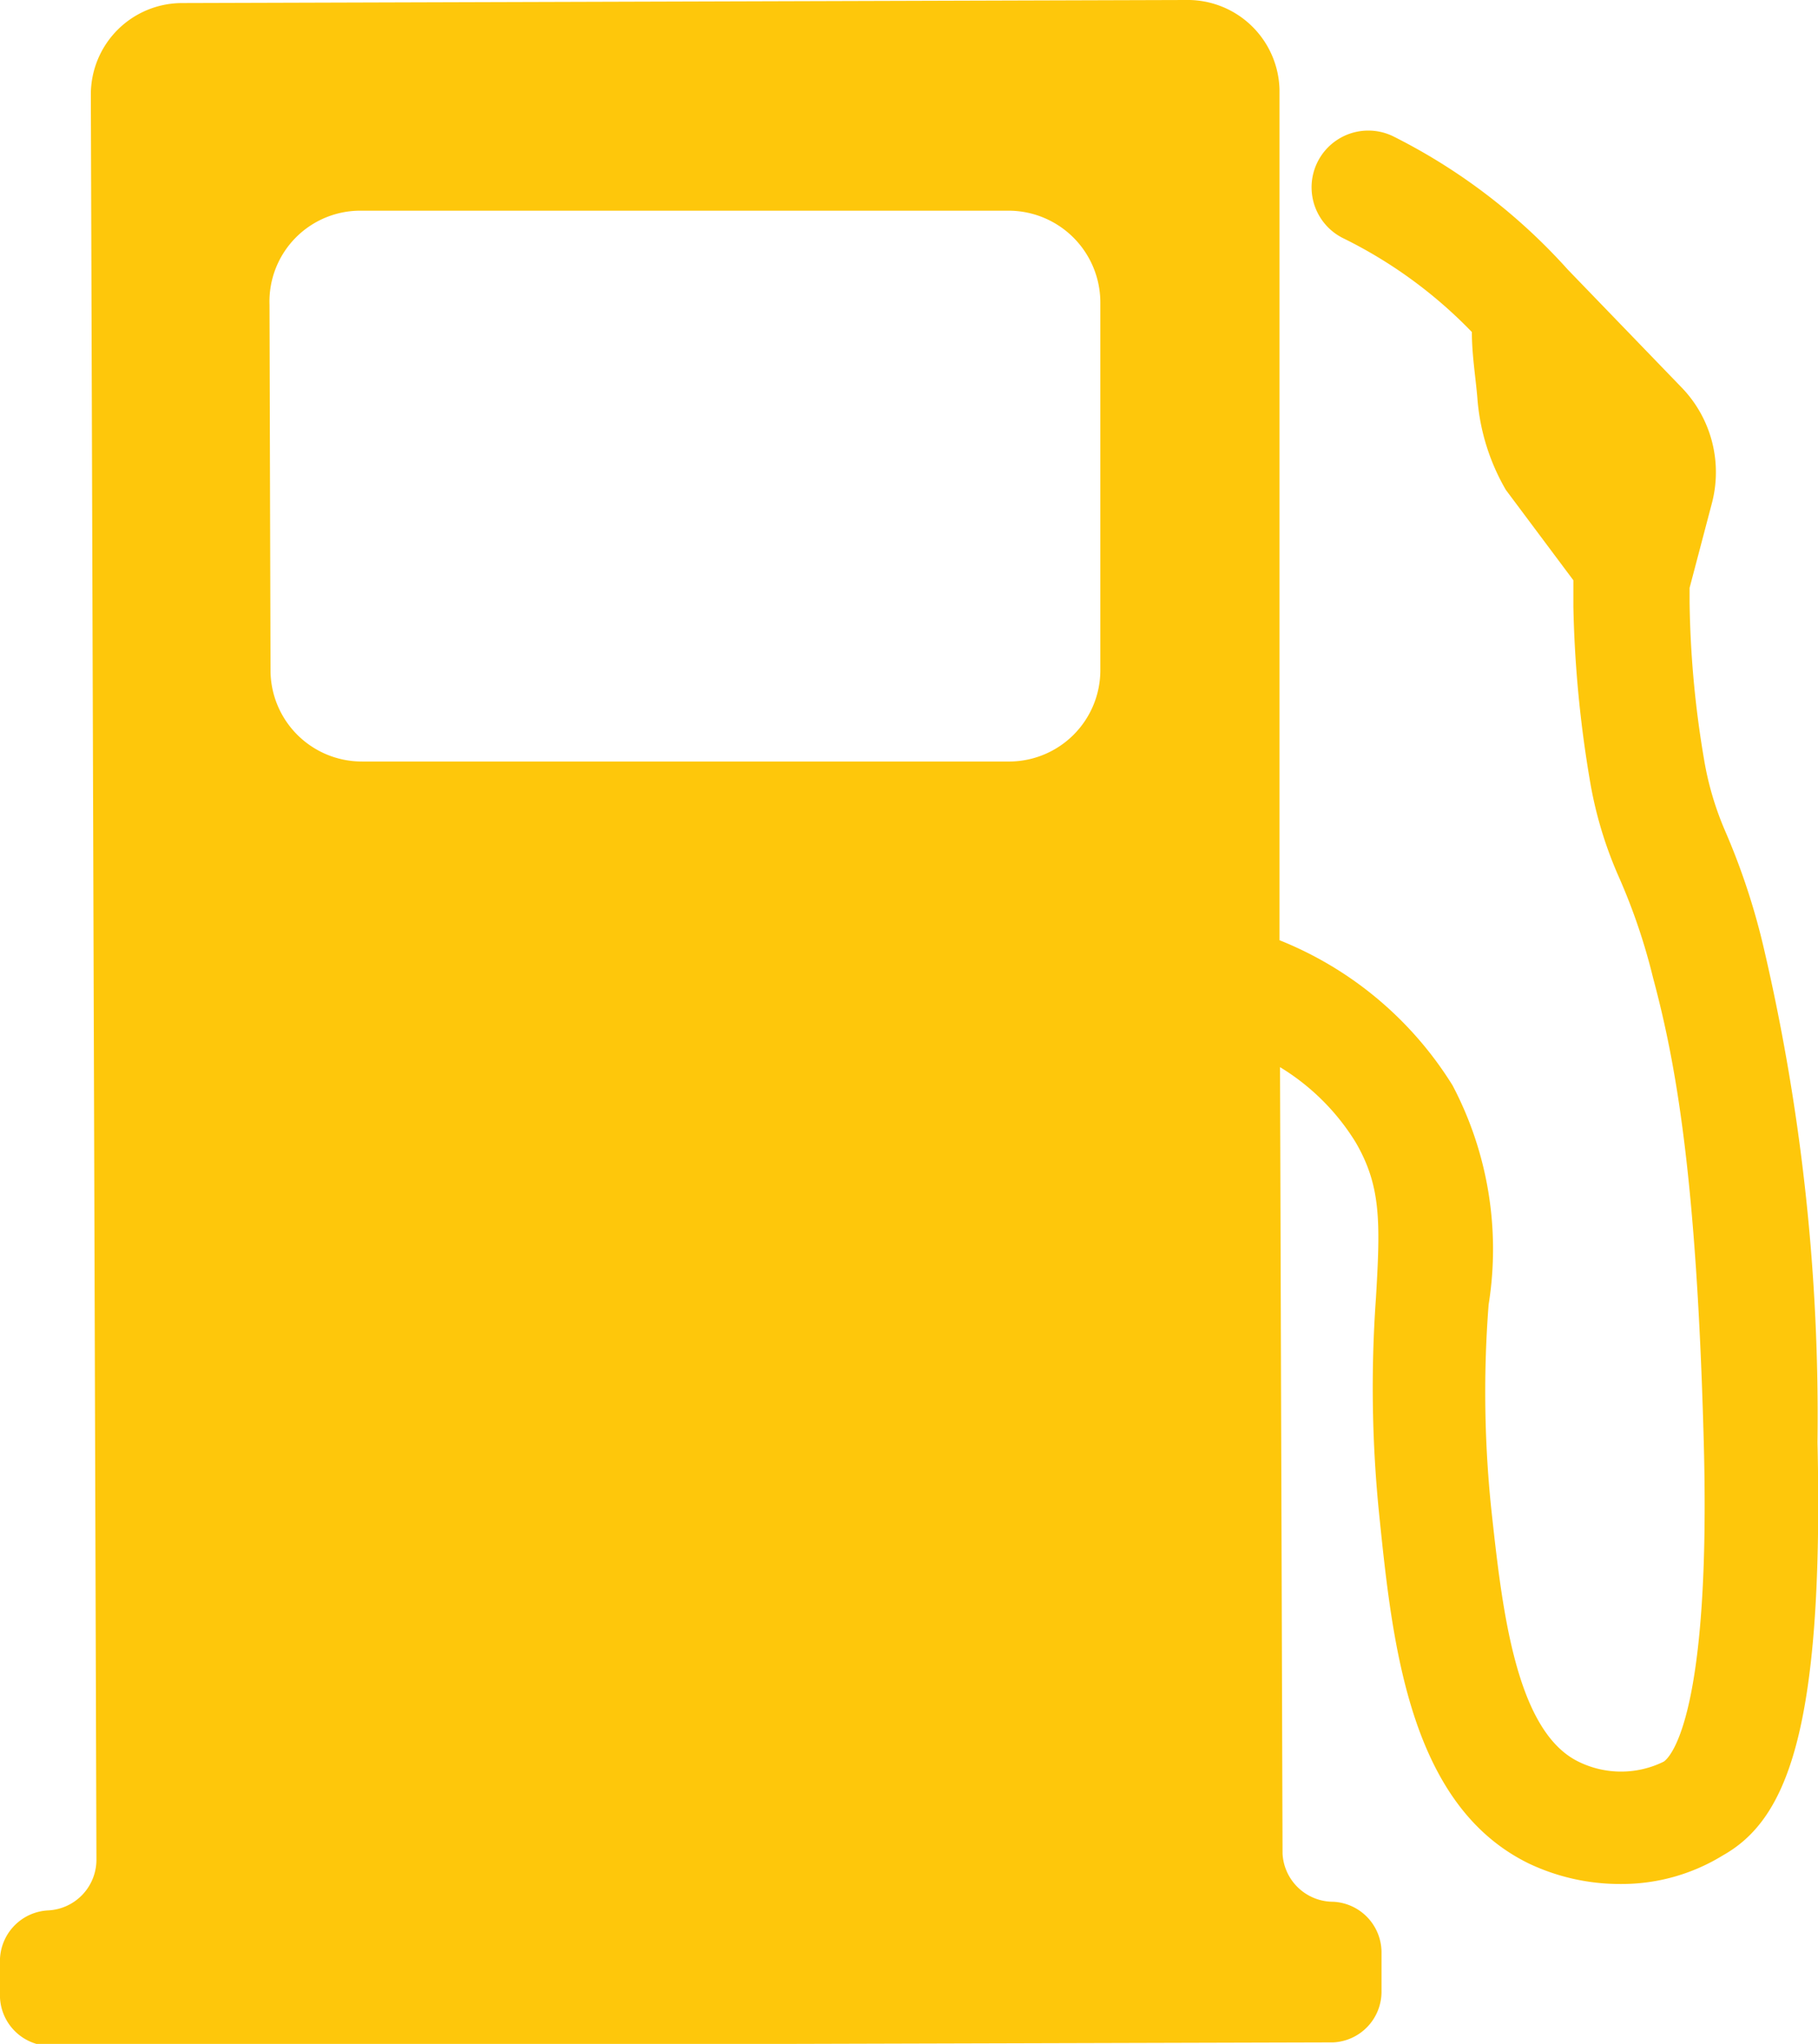
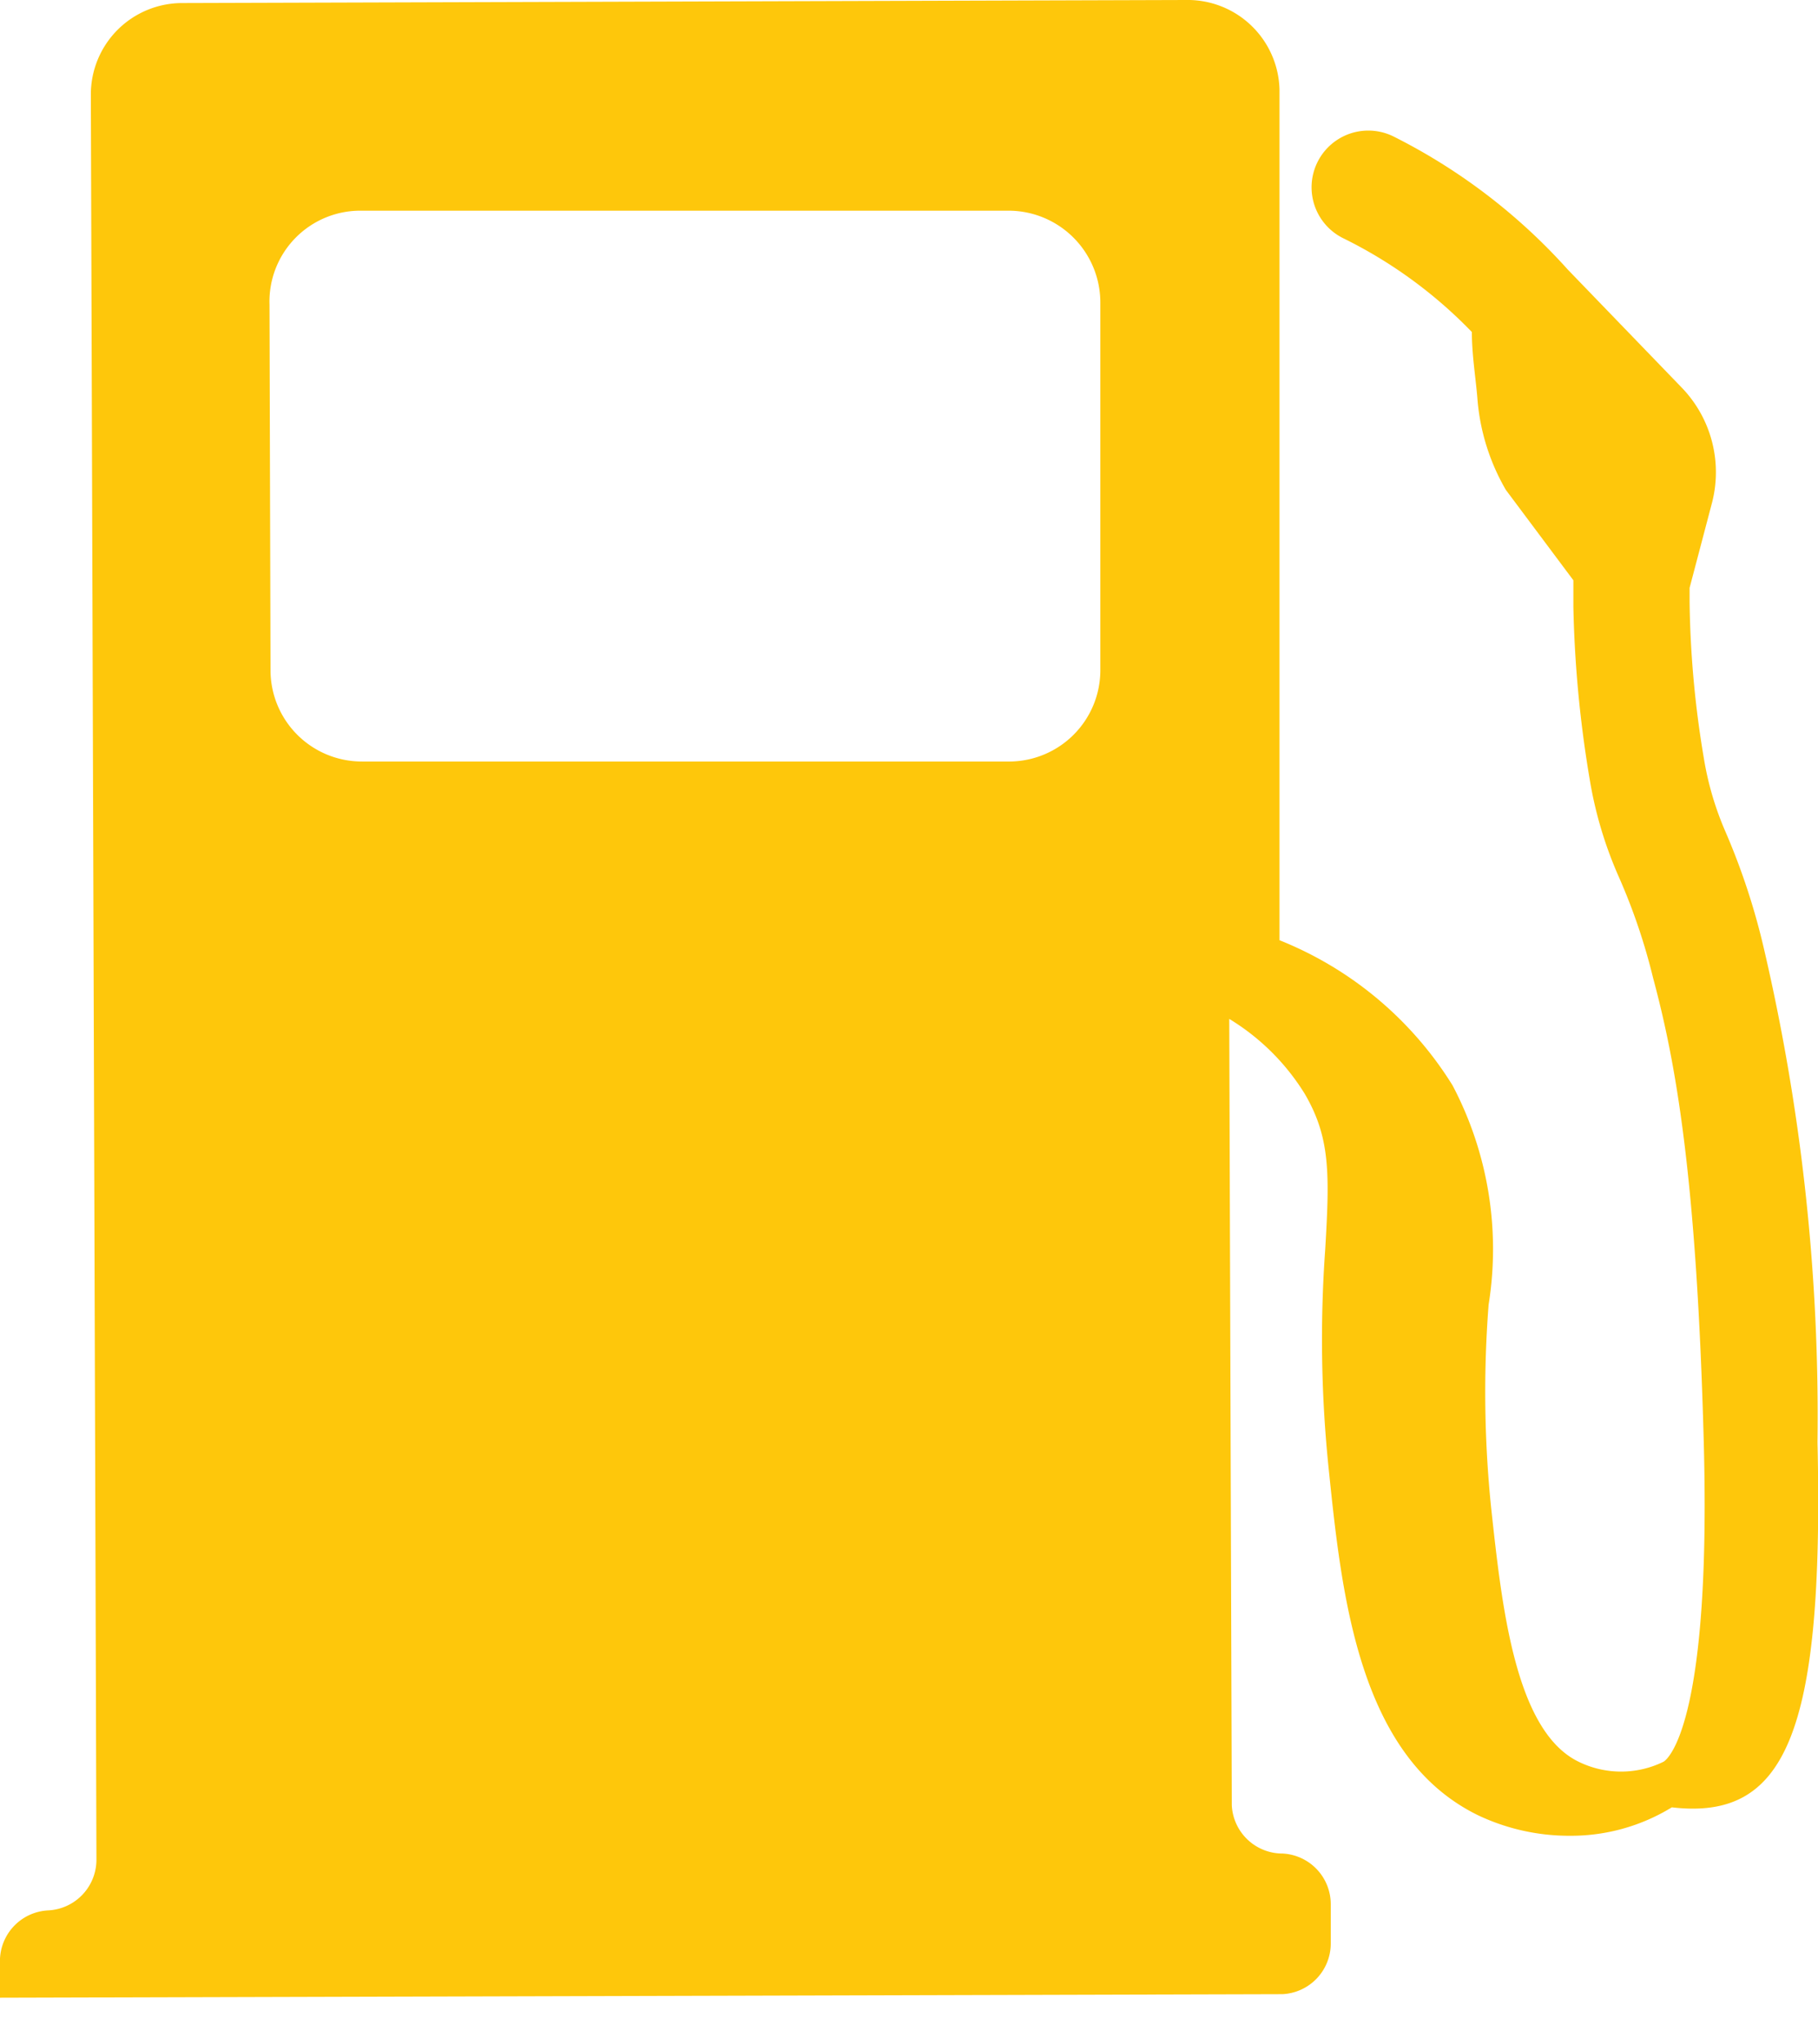
<svg xmlns="http://www.w3.org/2000/svg" viewBox="0 0 35.82 40.26">
  <defs>
    <style>.cls-1{fill:#fec70b;}</style>
  </defs>
  <g id="Layer_2" data-name="Layer 2">
    <g id="Layer_1-2" data-name="Layer 1">
-       <path class="cls-1" d="M35.81,28.41a40.54,40.54,0,0,0-1.05-9.7A13.5,13.5,0,0,0,34,16.39a6.08,6.08,0,0,1-.43-1.46,19.85,19.85,0,0,1-.28-3.07c0-.09,0-.18,0-.28l.44-1.67a2.4,2.4,0,0,0-.59-2.27L30.89,5.31a11.6,11.6,0,0,0-3.43-2.62,1.11,1.11,0,1,0-1,2A9.1,9.1,0,0,1,29,6.54c0,.46.08.93.11,1.32a4.22,4.22,0,0,0,.56,1.79L31,11.43c0,.16,0,.34,0,.52a23.13,23.13,0,0,0,.32,3.39,7.92,7.92,0,0,0,.57,1.92,11.89,11.89,0,0,1,.68,2c.44,1.64.86,3.88,1,9.18s-.64,6.16-.79,6.26a1.9,1.9,0,0,1-1.68,0c-1.25-.61-1.51-3.07-1.72-5a22.36,22.36,0,0,1-.05-4,6.92,6.92,0,0,0-.71-4.32,7.12,7.12,0,0,0-3.41-2.86l0-16.76A1.81,1.81,0,0,0,23.36,0L3.59.06a1.8,1.8,0,0,0-1.8,1.81L1.9,36.63a1,1,0,0,1-.95,1,1,1,0,0,0-.95.95v.77a1,1,0,0,0,1,.95l25.27-.07a1,1,0,0,0,.95-1v-.77a1,1,0,0,0-.95-1,1,1,0,0,1-1-.95l-.05-15.49a4.48,4.48,0,0,1,1.49,1.48c.5.86.49,1.56.4,3.07a24.73,24.73,0,0,0,.07,4.32c.26,2.53.6,5.68,2.95,6.82a4.19,4.19,0,0,0,1.81.4,3.8,3.8,0,0,0,2-.56C35.17,35.86,35.94,34.18,35.81,28.41ZM19.9,15,7.14,15a1.8,1.8,0,0,1-1.81-1.79L5.31,6A1.79,1.79,0,0,1,7.1,4.15l12.77,0a1.81,1.81,0,0,1,1.81,1.8l0,7.27A1.8,1.8,0,0,1,19.9,15Z" />
+       <path class="cls-1" d="M35.81,28.41a40.54,40.54,0,0,0-1.05-9.7A13.5,13.5,0,0,0,34,16.39a6.08,6.08,0,0,1-.43-1.46,19.85,19.85,0,0,1-.28-3.07c0-.09,0-.18,0-.28l.44-1.67a2.4,2.4,0,0,0-.59-2.27L30.89,5.31a11.6,11.6,0,0,0-3.43-2.62,1.11,1.11,0,1,0-1,2A9.1,9.1,0,0,1,29,6.54c0,.46.08.93.11,1.32a4.22,4.22,0,0,0,.56,1.79L31,11.43c0,.16,0,.34,0,.52a23.13,23.13,0,0,0,.32,3.39,7.92,7.92,0,0,0,.57,1.92,11.89,11.89,0,0,1,.68,2c.44,1.64.86,3.88,1,9.18s-.64,6.16-.79,6.26a1.9,1.9,0,0,1-1.68,0c-1.25-.61-1.51-3.07-1.72-5a22.36,22.36,0,0,1-.05-4,6.92,6.92,0,0,0-.71-4.32,7.12,7.12,0,0,0-3.41-2.86l0-16.76A1.81,1.81,0,0,0,23.36,0L3.59.06a1.8,1.8,0,0,0-1.8,1.81L1.9,36.63a1,1,0,0,1-.95,1,1,1,0,0,0-.95.95v.77l25.27-.07a1,1,0,0,0,.95-1v-.77a1,1,0,0,0-.95-1,1,1,0,0,1-1-.95l-.05-15.49a4.48,4.48,0,0,1,1.49,1.48c.5.86.49,1.56.4,3.07a24.73,24.73,0,0,0,.07,4.32c.26,2.53.6,5.68,2.95,6.82a4.19,4.19,0,0,0,1.81.4,3.8,3.8,0,0,0,2-.56C35.17,35.86,35.94,34.18,35.81,28.41ZM19.9,15,7.14,15a1.8,1.8,0,0,1-1.81-1.79L5.31,6A1.79,1.79,0,0,1,7.1,4.15l12.77,0a1.81,1.81,0,0,1,1.81,1.8l0,7.27A1.8,1.8,0,0,1,19.9,15Z" />
    </g>
  </g>
</svg>